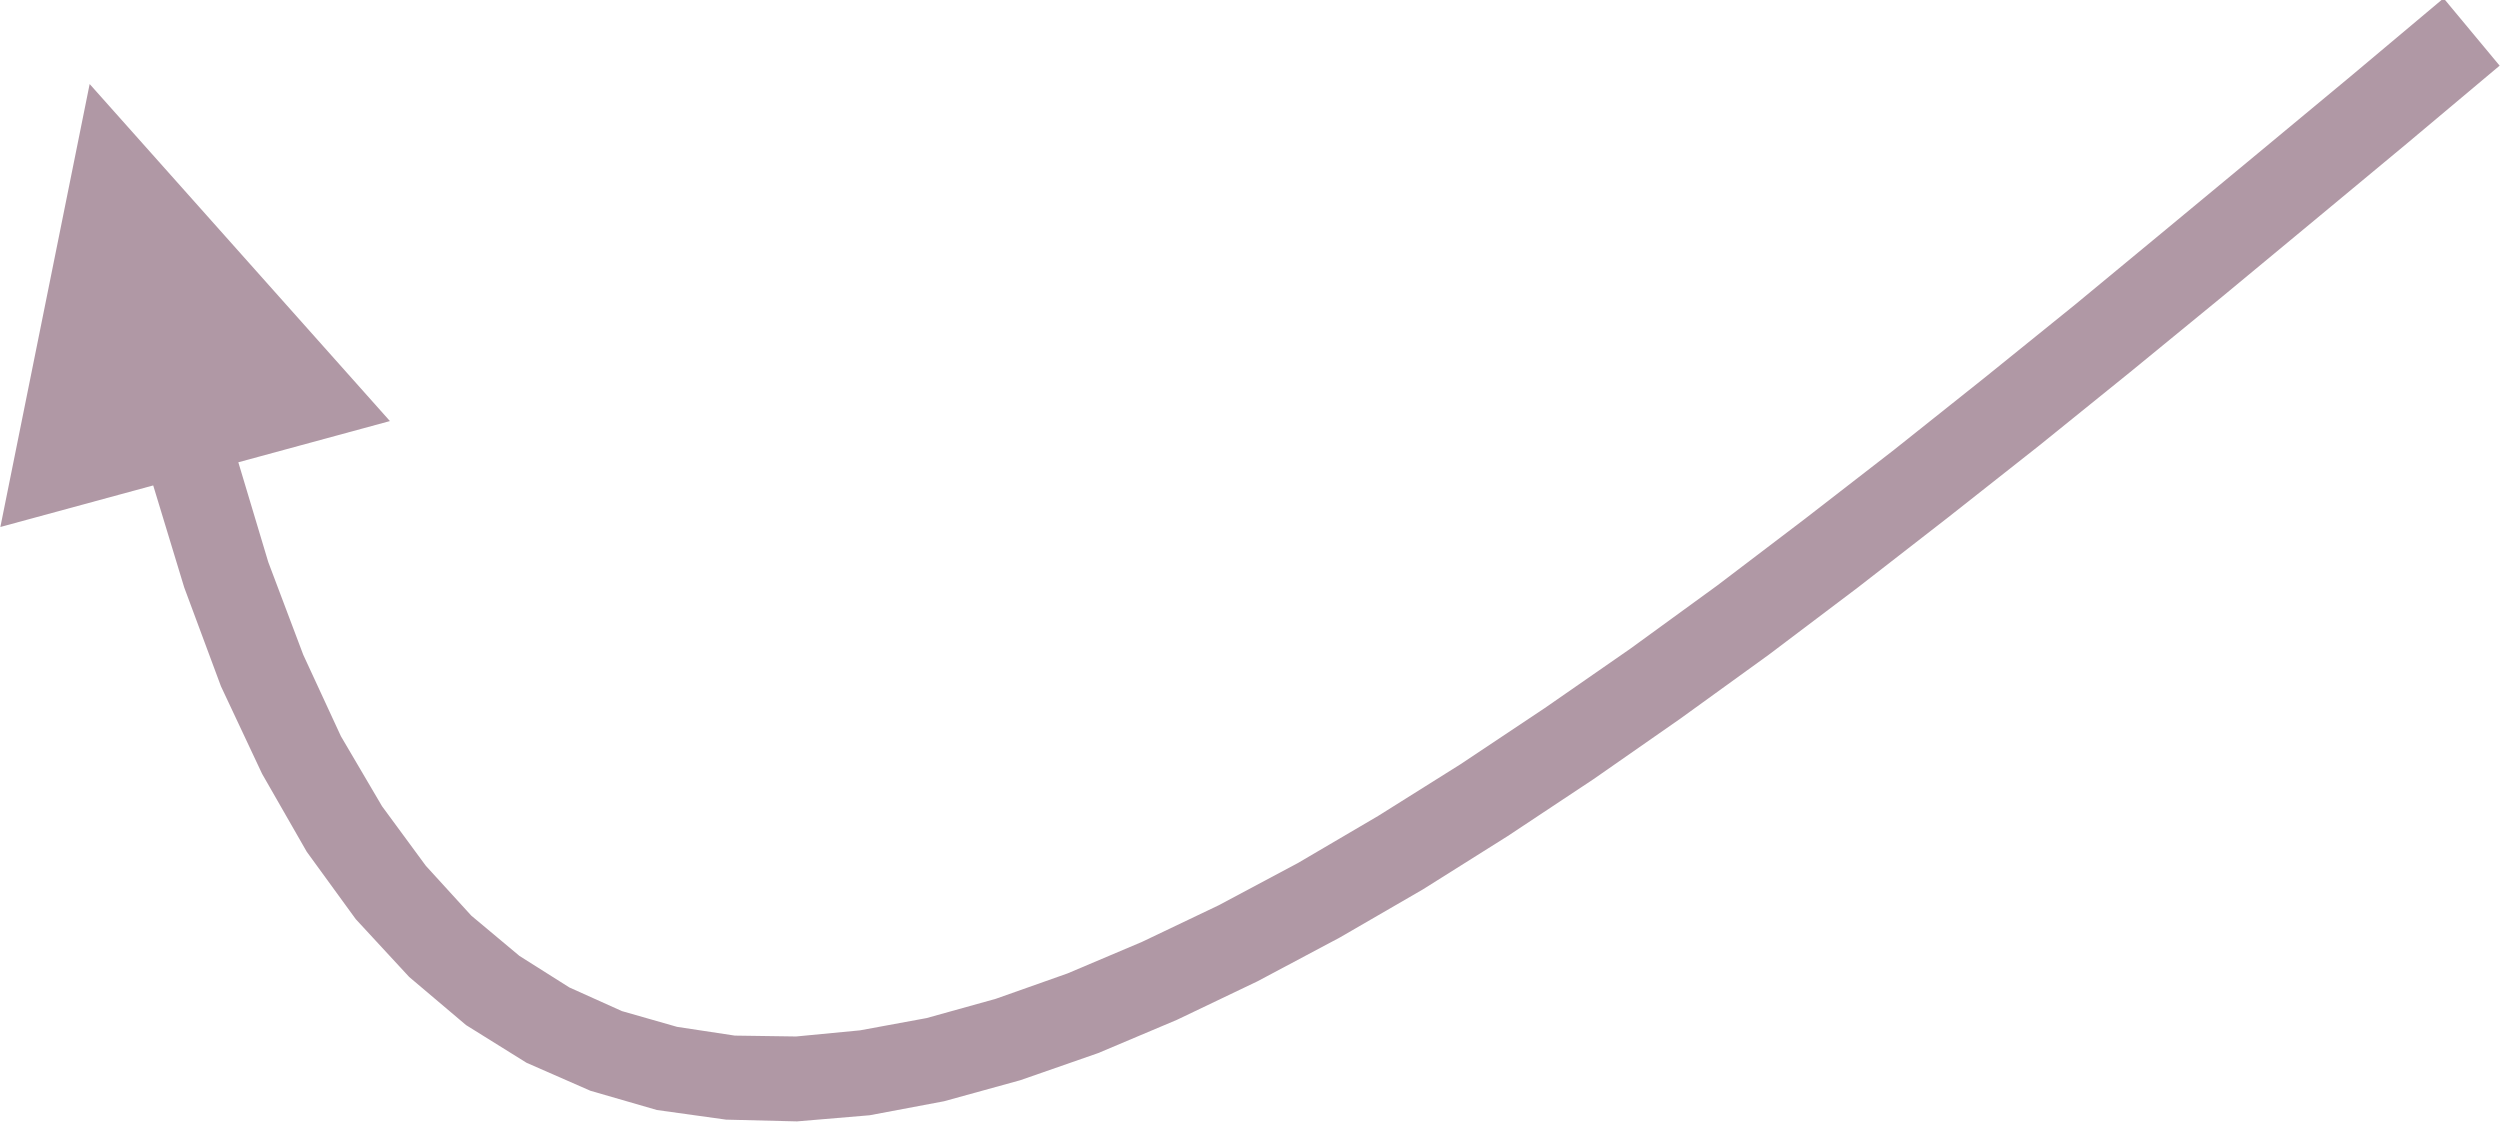
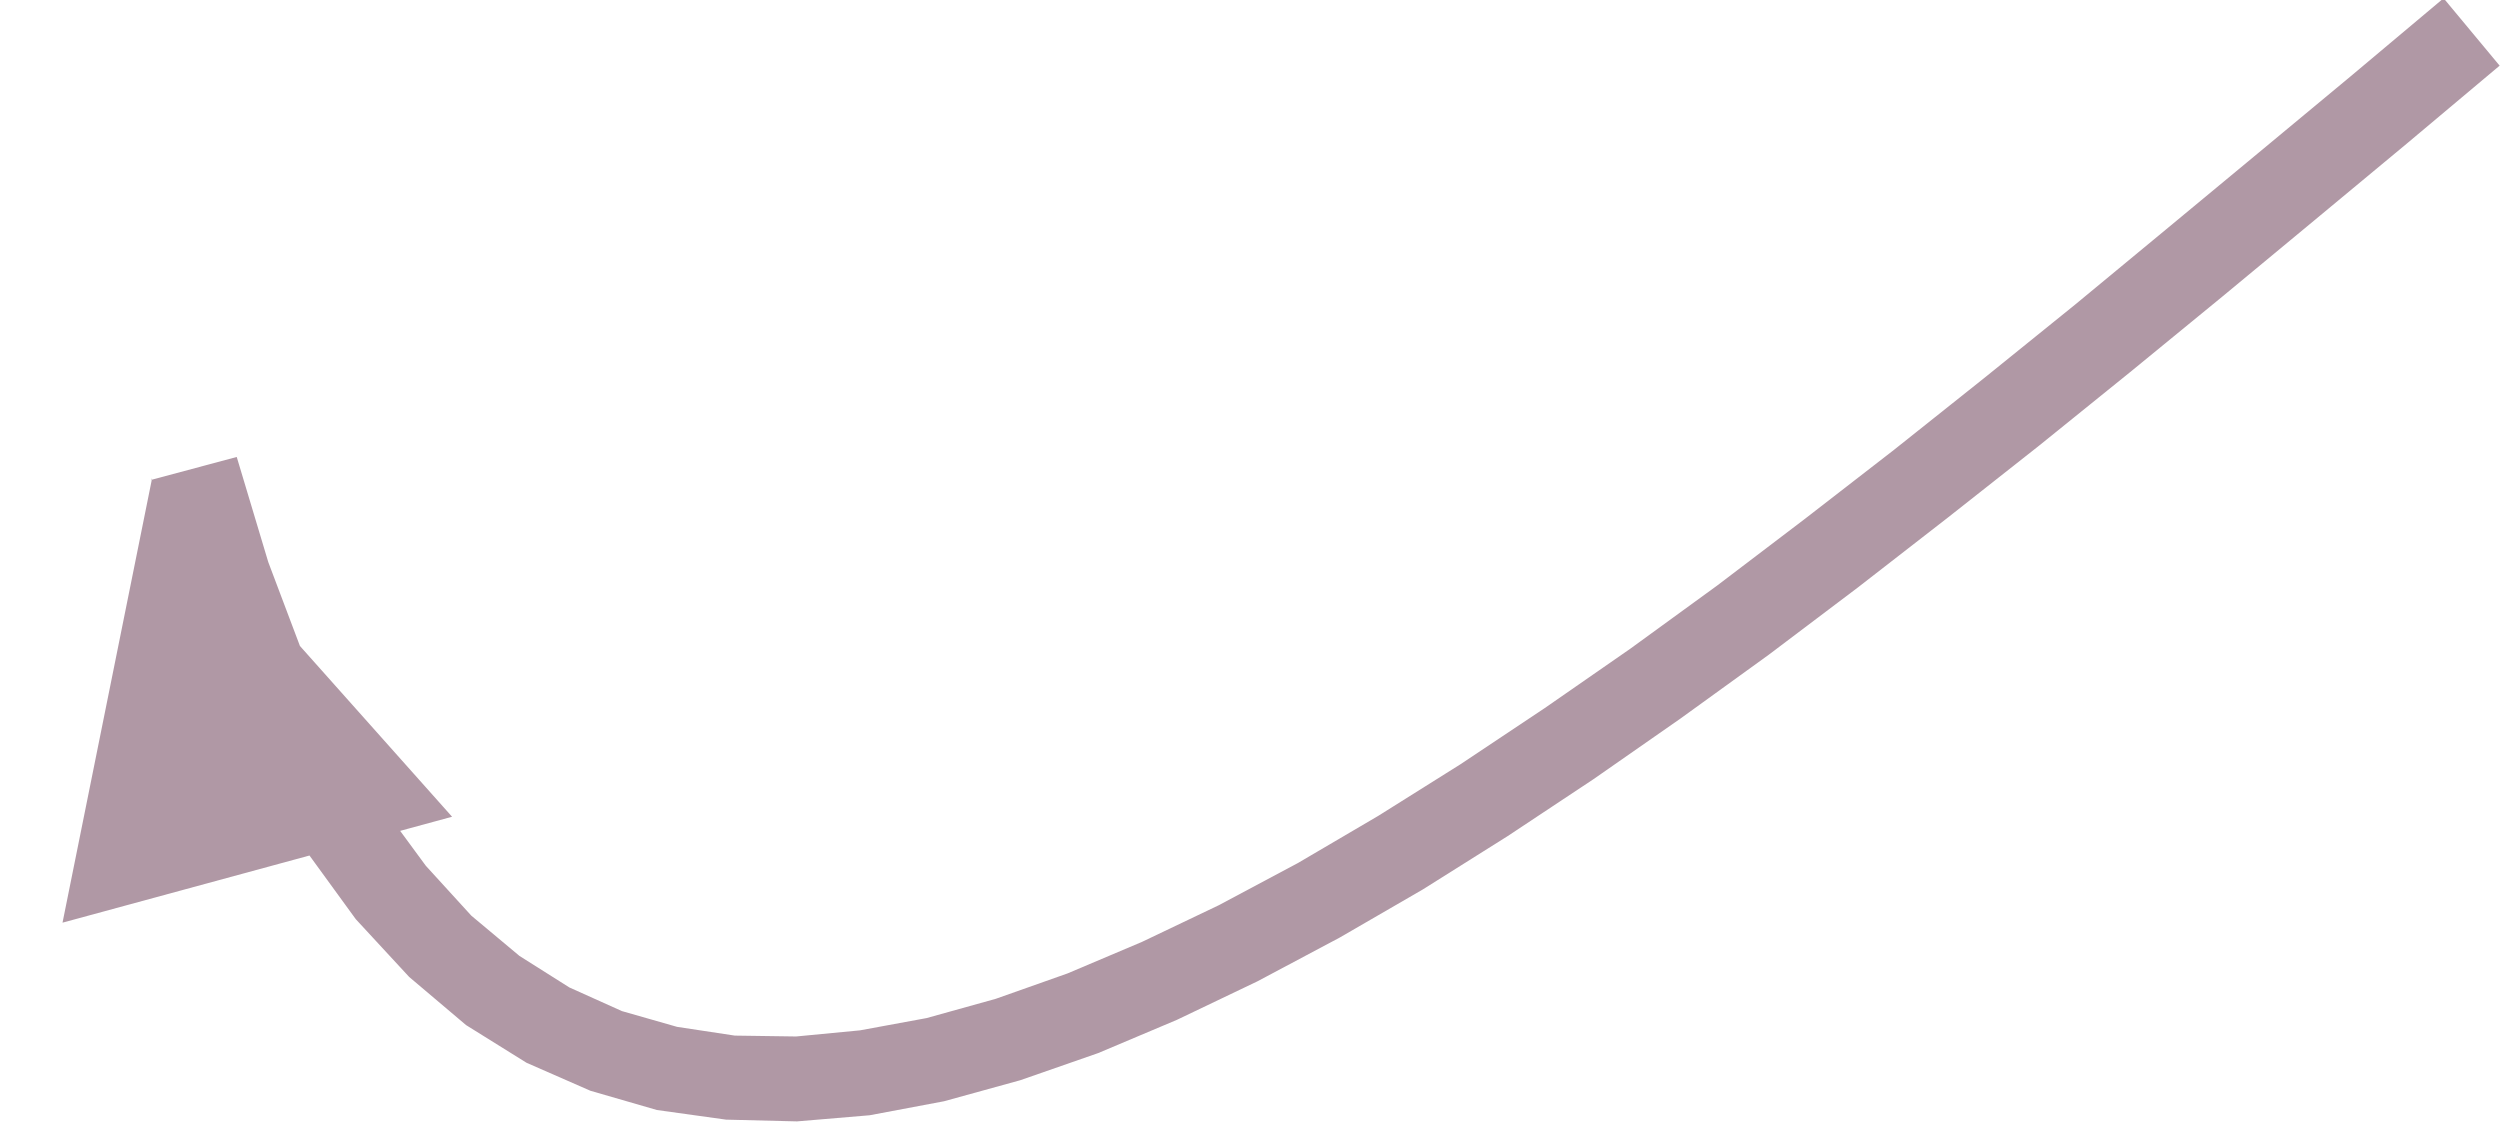
<svg xmlns="http://www.w3.org/2000/svg" xml:space="preserve" width="5.705mm" height="2.563mm" version="1.1" style="shape-rendering:geometricPrecision; text-rendering:geometricPrecision; image-rendering:optimizeQuality; fill-rule:evenodd; clip-rule:evenodd" viewBox="0 0 28.55 12.83">
  <defs>
    <style type="text/css"> .fil0 {fill:#B098A5;fill-rule:nonzero} </style>
  </defs>
  <g id="Слой_x0020_1">
    <g>
-       <path class="fil0" d="M1.73 5.48l0.97 -0.26 0.36 1.2 0.4 1.06 0.43 0.93 0.47 0.8 0.5 0.68 0.52 0.57 0.55 0.46 0.57 0.36 0.6 0.27 0.63 0.18 0.66 0.1 0.7 0.01 0.73 -0.07 0.76 -0.14 0.79 -0.22 0.82 -0.29 0.85 -0.36 0.88 -0.42 0.9 -0.48 0.92 -0.54 0.94 -0.59 0.96 -0.64 0.98 -0.68 0.99 -0.72 1 -0.76 1.02 -0.79 1.03 -0.82 1.04 -0.84 1.04 -0.86 1.05 -0.87 1.06 -0.88 1.06 -0.89 0.64 0.77 -1.06 0.89 -1.06 0.88 -1.05 0.87 -1.05 0.86 -1.04 0.84 -1.04 0.82 -1.03 0.8 -1.02 0.77 -1.01 0.73 -0.99 0.69 -0.98 0.65 -0.97 0.61 -0.95 0.55 -0.94 0.5 -0.92 0.44 -0.9 0.38 -0.89 0.31 -0.87 0.24 -0.85 0.16 -0.83 0.07 -0.81 -0.02 -0.79 -0.11 -0.76 -0.22 -0.73 -0.32 -0.69 -0.43 -0.65 -0.55 -0.61 -0.66 -0.56 -0.77 -0.51 -0.89 -0.47 -1 -0.42 -1.13 -0.38 -1.25zm-0.71 -4.52l3.43 3.85 -4.45 1.21 1.02 -5.06z" />
+       <path class="fil0" d="M1.73 5.48l0.97 -0.26 0.36 1.2 0.4 1.06 0.43 0.93 0.47 0.8 0.5 0.68 0.52 0.57 0.55 0.46 0.57 0.36 0.6 0.27 0.63 0.18 0.66 0.1 0.7 0.01 0.73 -0.07 0.76 -0.14 0.79 -0.22 0.82 -0.29 0.85 -0.36 0.88 -0.42 0.9 -0.48 0.92 -0.54 0.94 -0.59 0.96 -0.64 0.98 -0.68 0.99 -0.72 1 -0.76 1.02 -0.79 1.03 -0.82 1.04 -0.84 1.04 -0.86 1.05 -0.87 1.06 -0.88 1.06 -0.89 0.64 0.77 -1.06 0.89 -1.06 0.88 -1.05 0.87 -1.05 0.86 -1.04 0.84 -1.04 0.82 -1.03 0.8 -1.02 0.77 -1.01 0.73 -0.99 0.69 -0.98 0.65 -0.97 0.61 -0.95 0.55 -0.94 0.5 -0.92 0.44 -0.9 0.38 -0.89 0.31 -0.87 0.24 -0.85 0.16 -0.83 0.07 -0.81 -0.02 -0.79 -0.11 -0.76 -0.22 -0.73 -0.32 -0.69 -0.43 -0.65 -0.55 -0.61 -0.66 -0.56 -0.77 -0.51 -0.89 -0.47 -1 -0.42 -1.13 -0.38 -1.25zl3.43 3.85 -4.45 1.21 1.02 -5.06z" />
    </g>
  </g>
</svg>